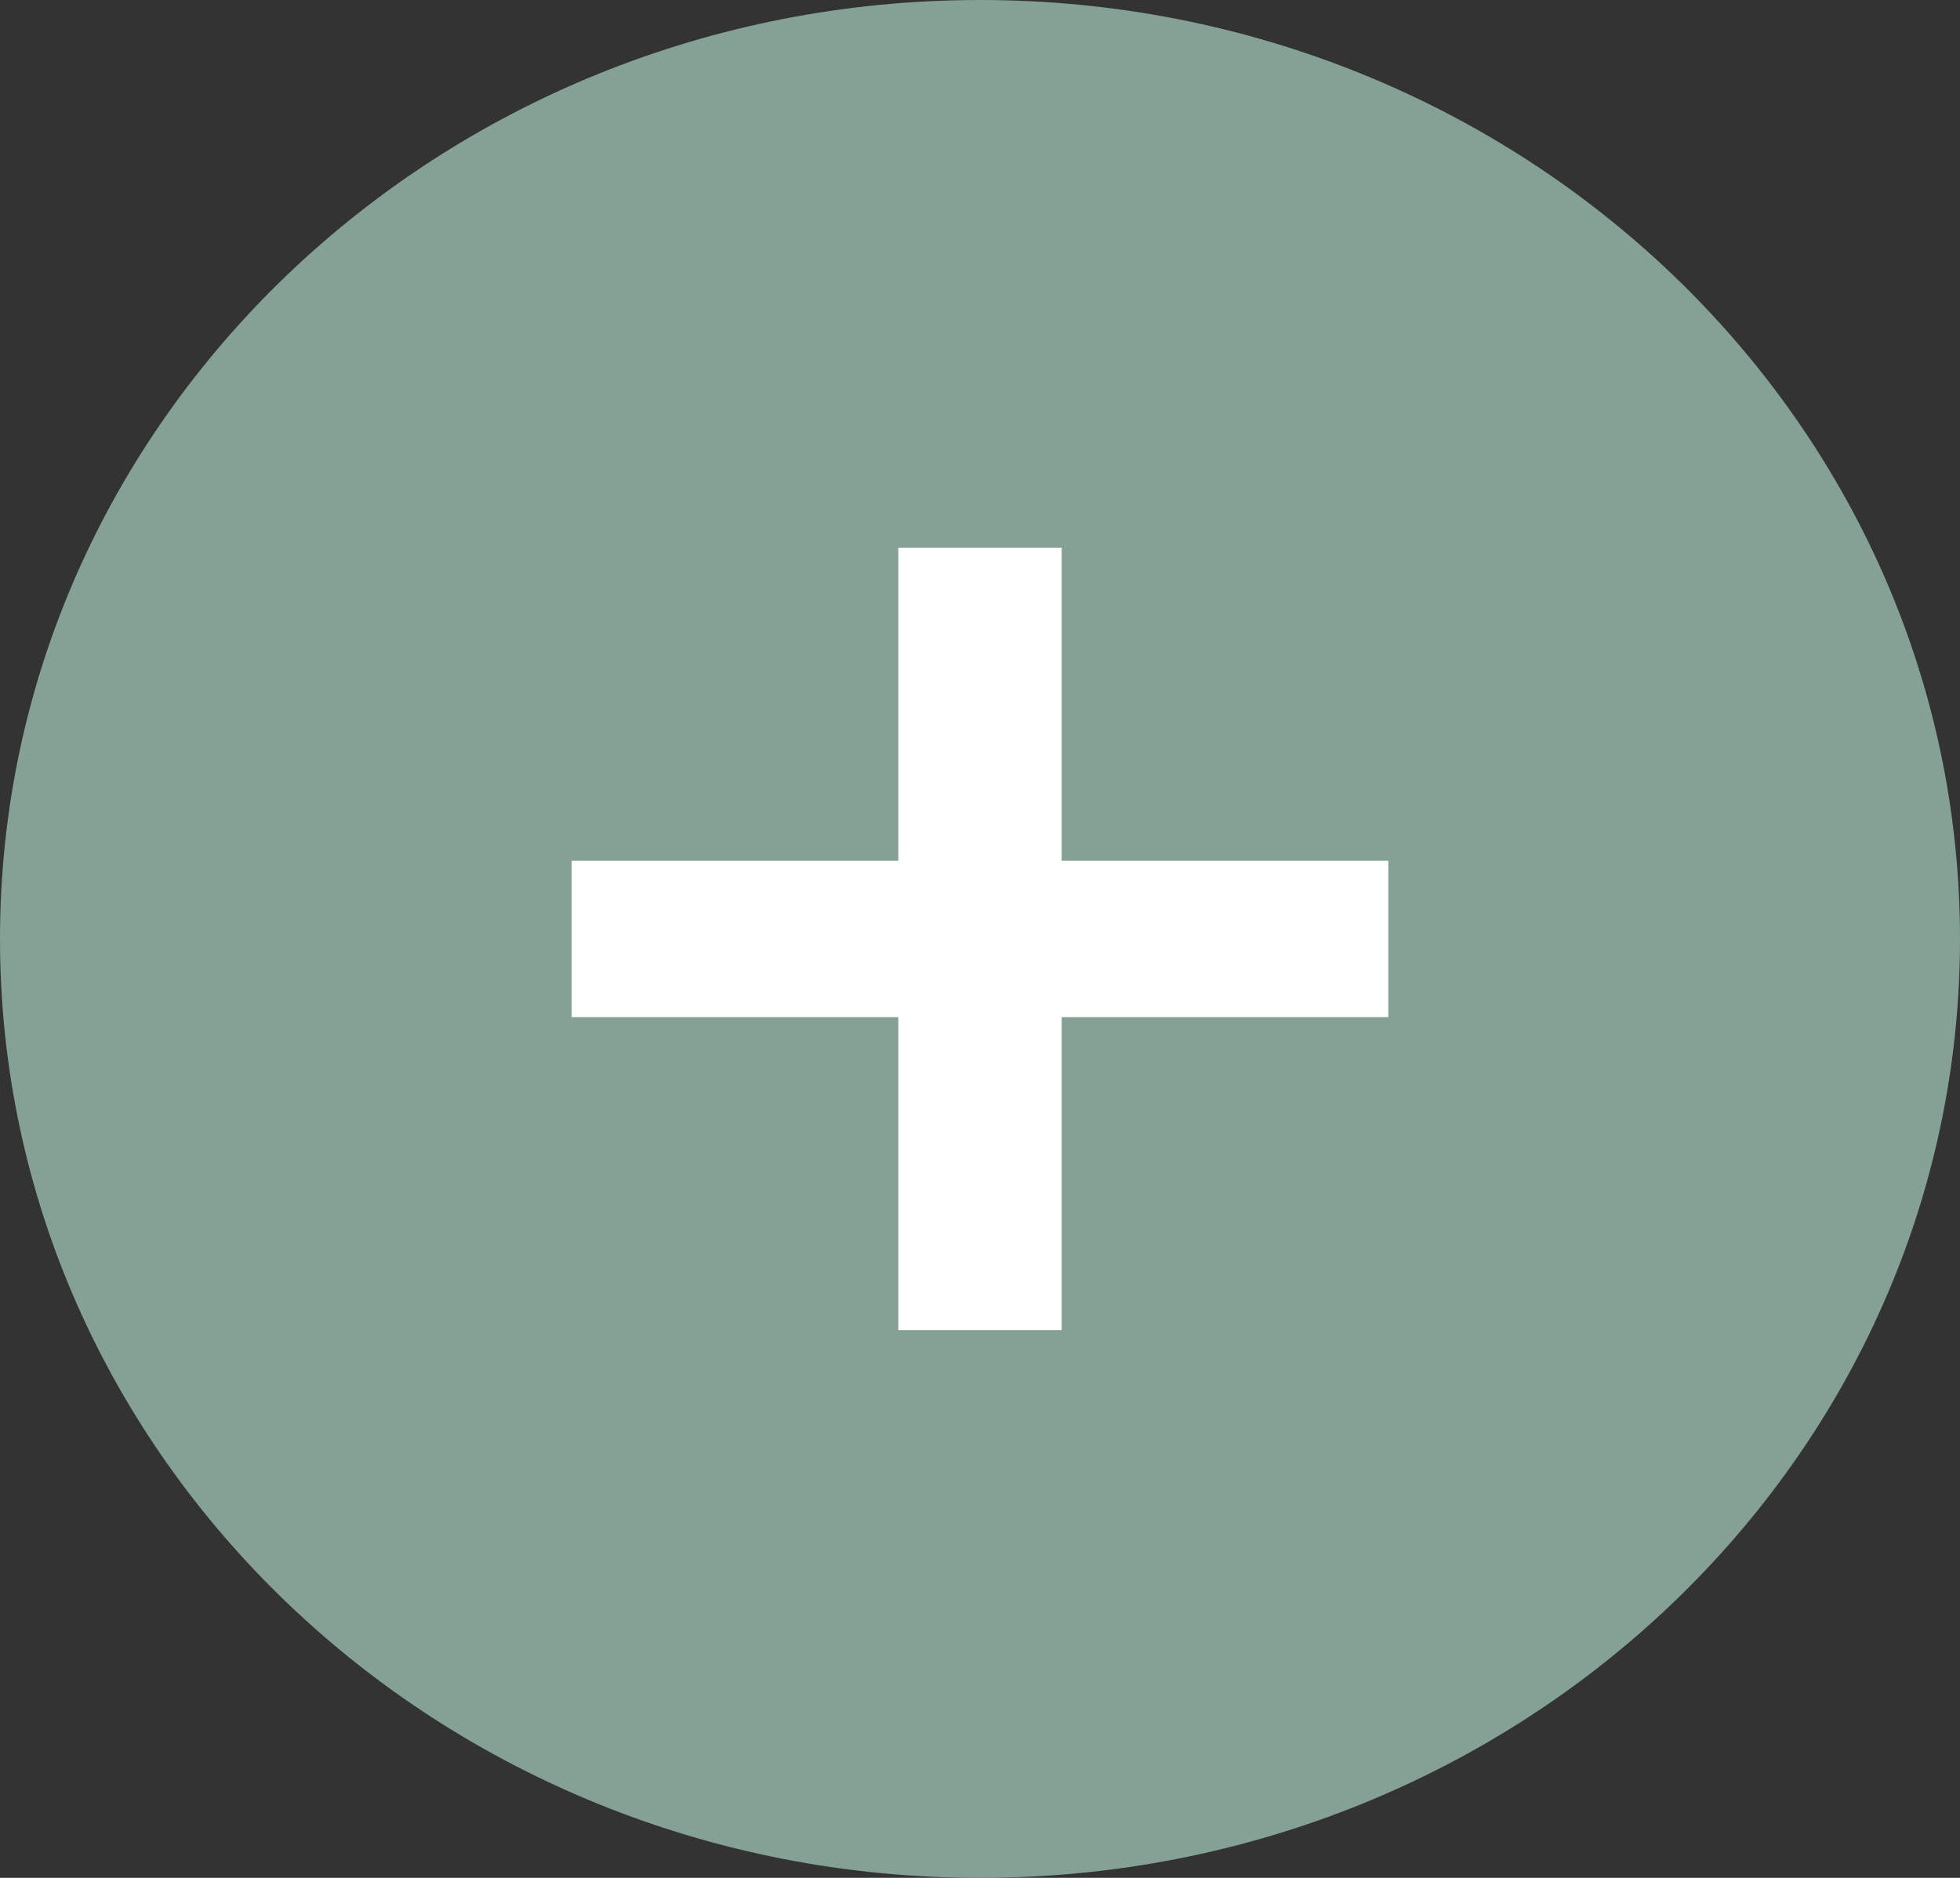
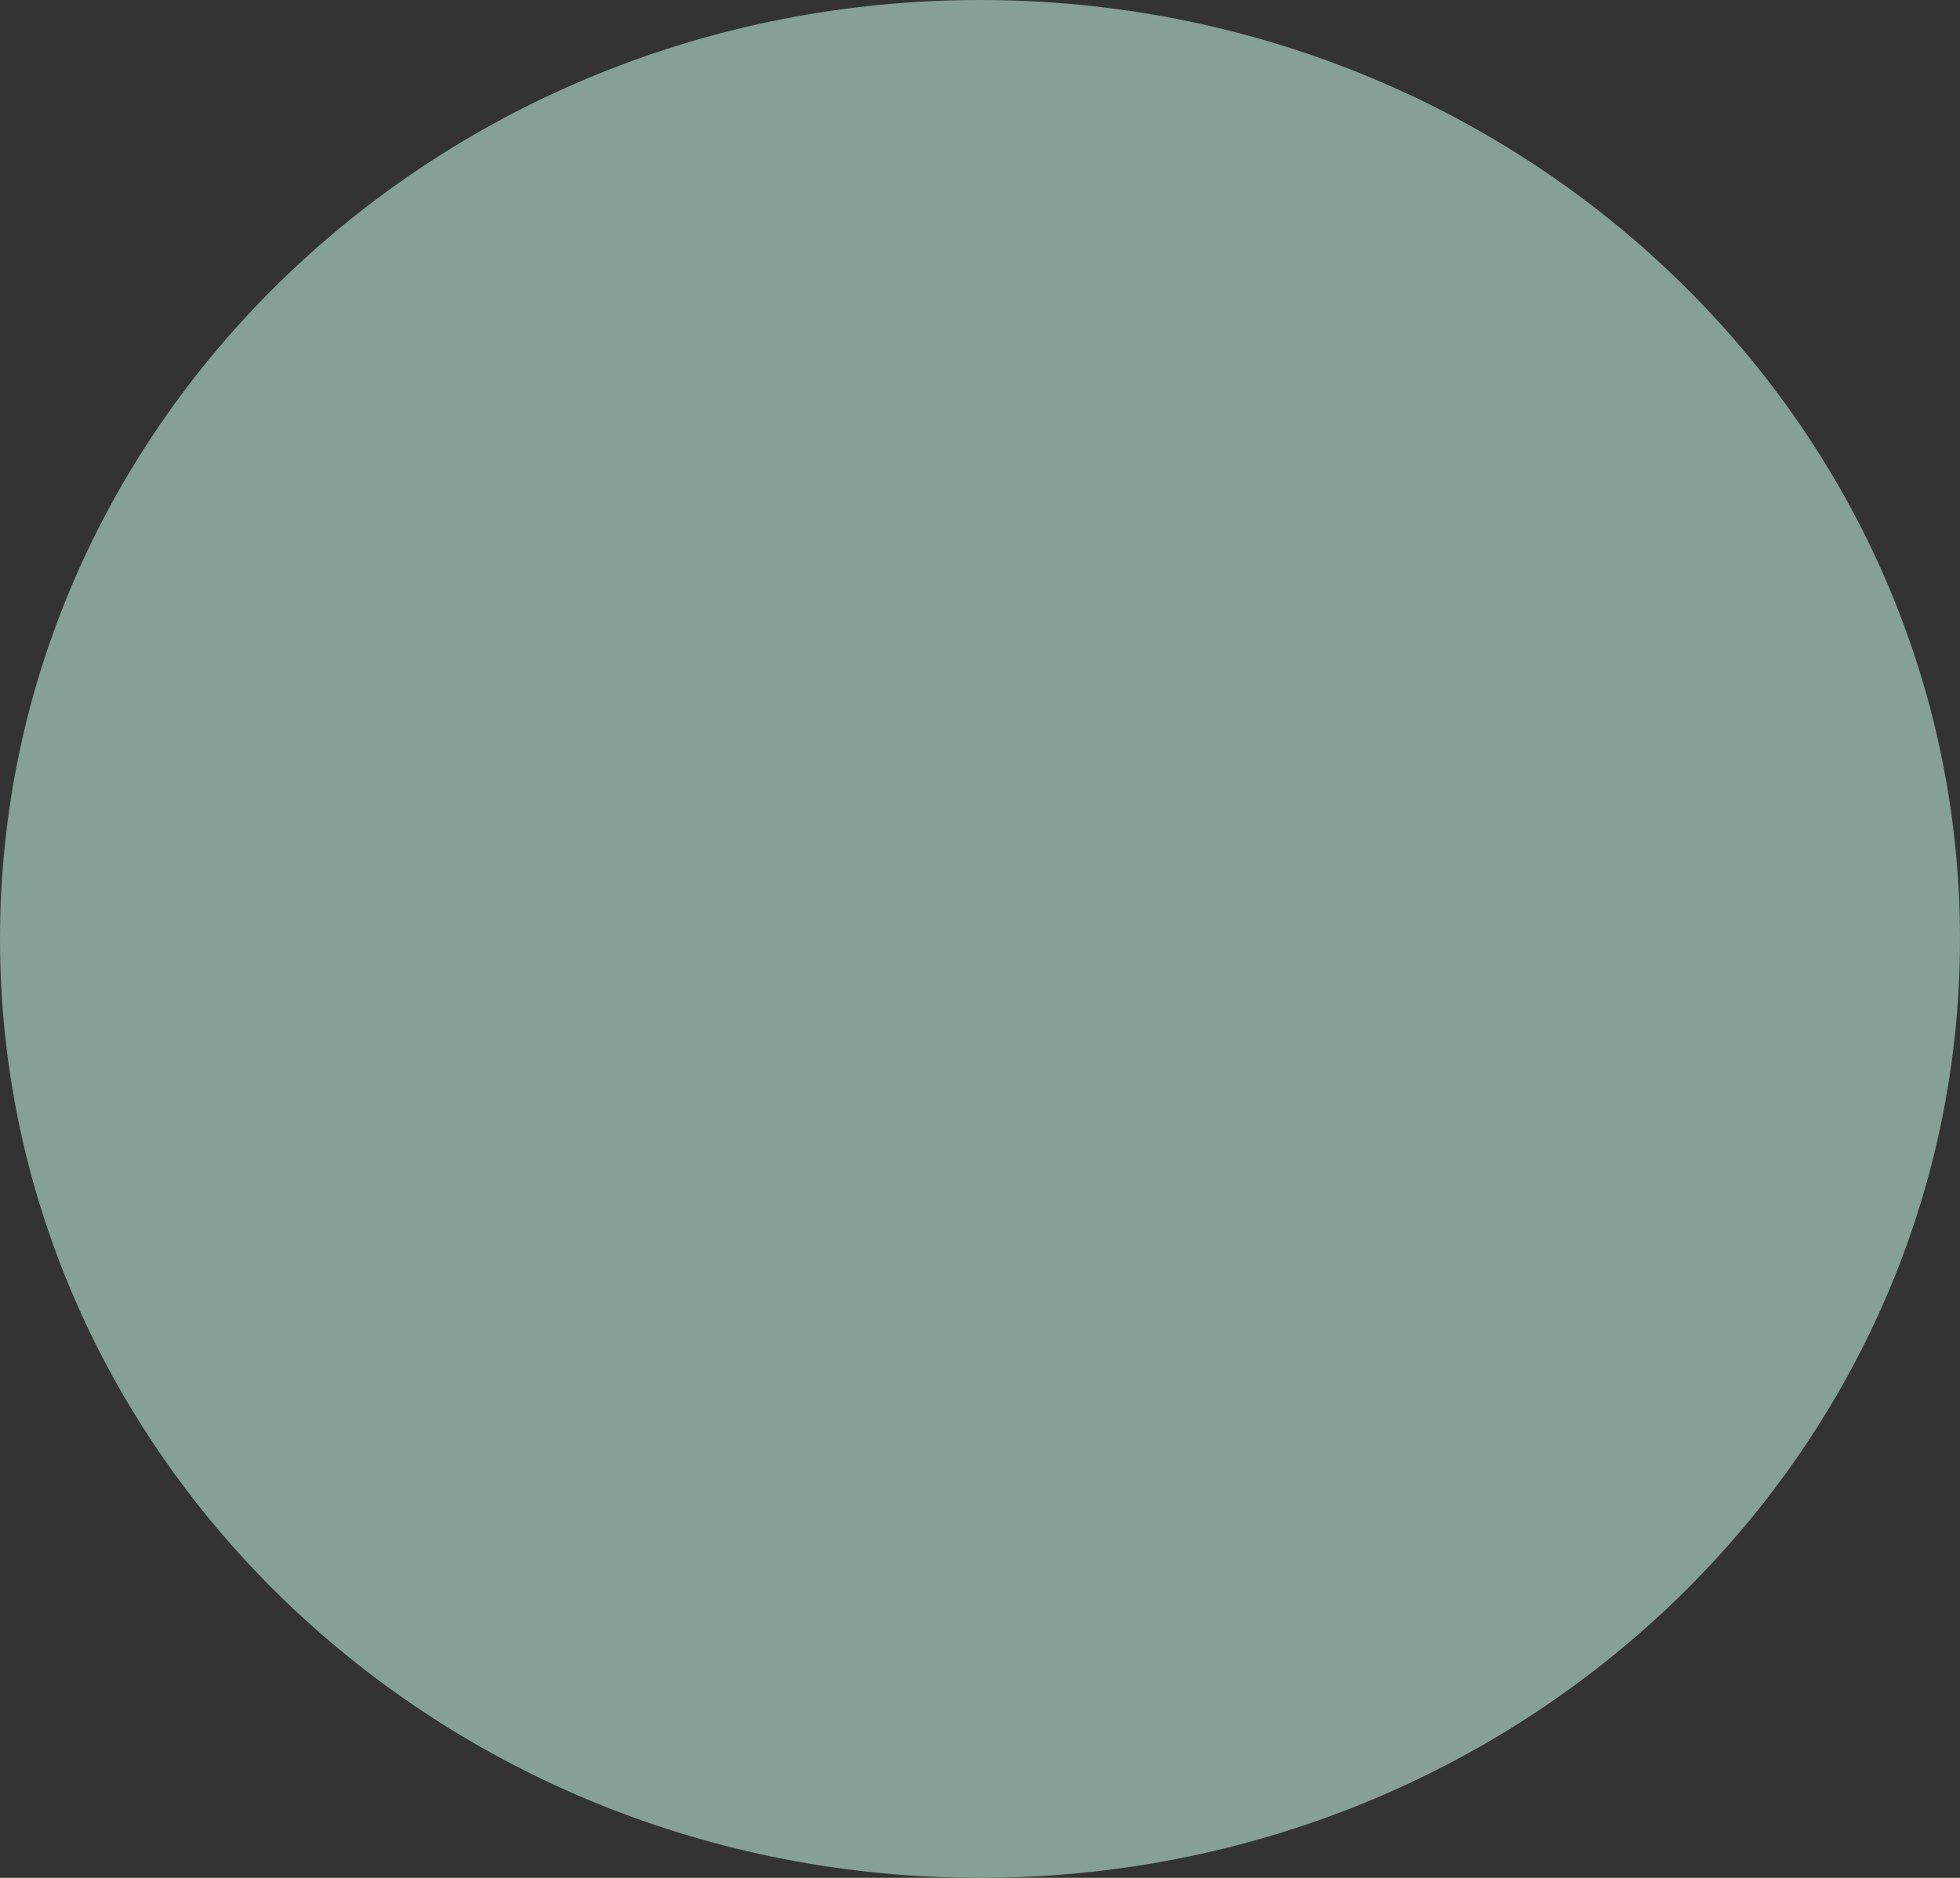
<svg xmlns="http://www.w3.org/2000/svg" width="24" height="23" viewBox="0 0 24 23" fill="none">
  <rect x="0" y="0" width="24" height="23" fill="#333333" stroke="none" />
  <g clip-path="url(#clip0_2615_4)">
    <path d="M12 23C18.627 23 24 17.851 24 11.5C24 5.149 18.627 0 12 0C5.373 0 0 5.149 0 11.5C0 17.851 5.373 23 12 23Z" fill="#85A094" />
-     <path fill-rule="evenodd" clip-rule="evenodd" d="M13 10.542H17V12.458H13V16.292H11V12.458H7V10.542H11V6.708H13V10.542Z" fill="white" />
  </g>
  <defs>
    <clipPath id="clip0_2615_4">
      <rect width="24" height="23" fill="white" />
    </clipPath>
  </defs>
</svg>